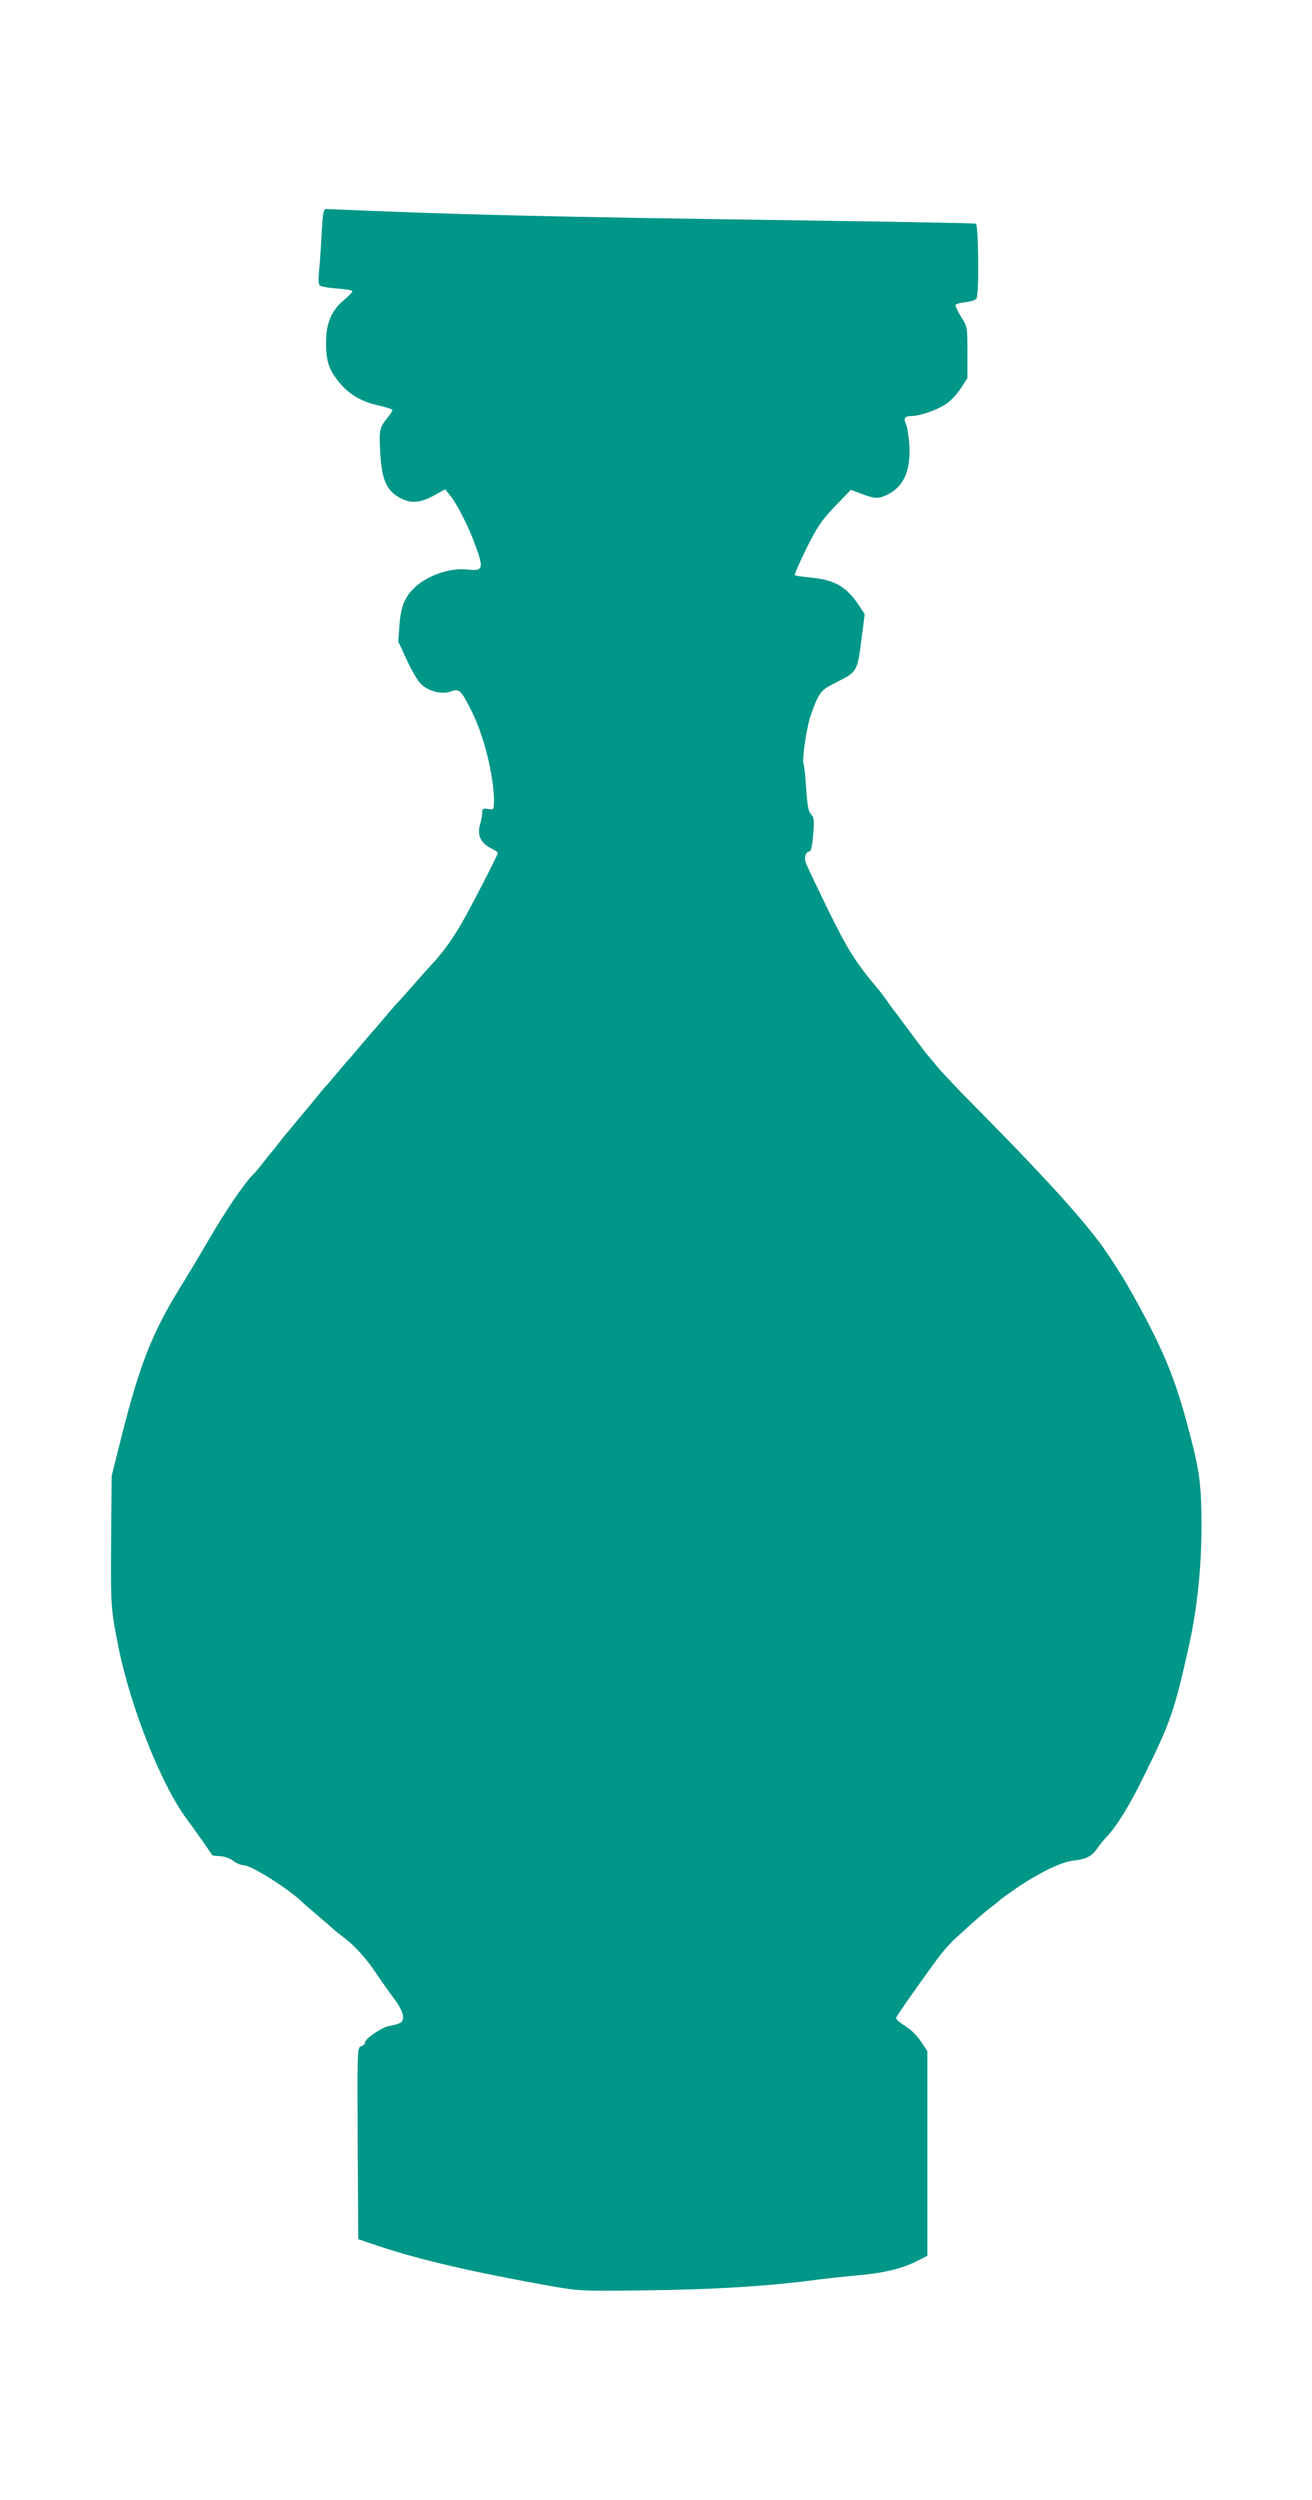
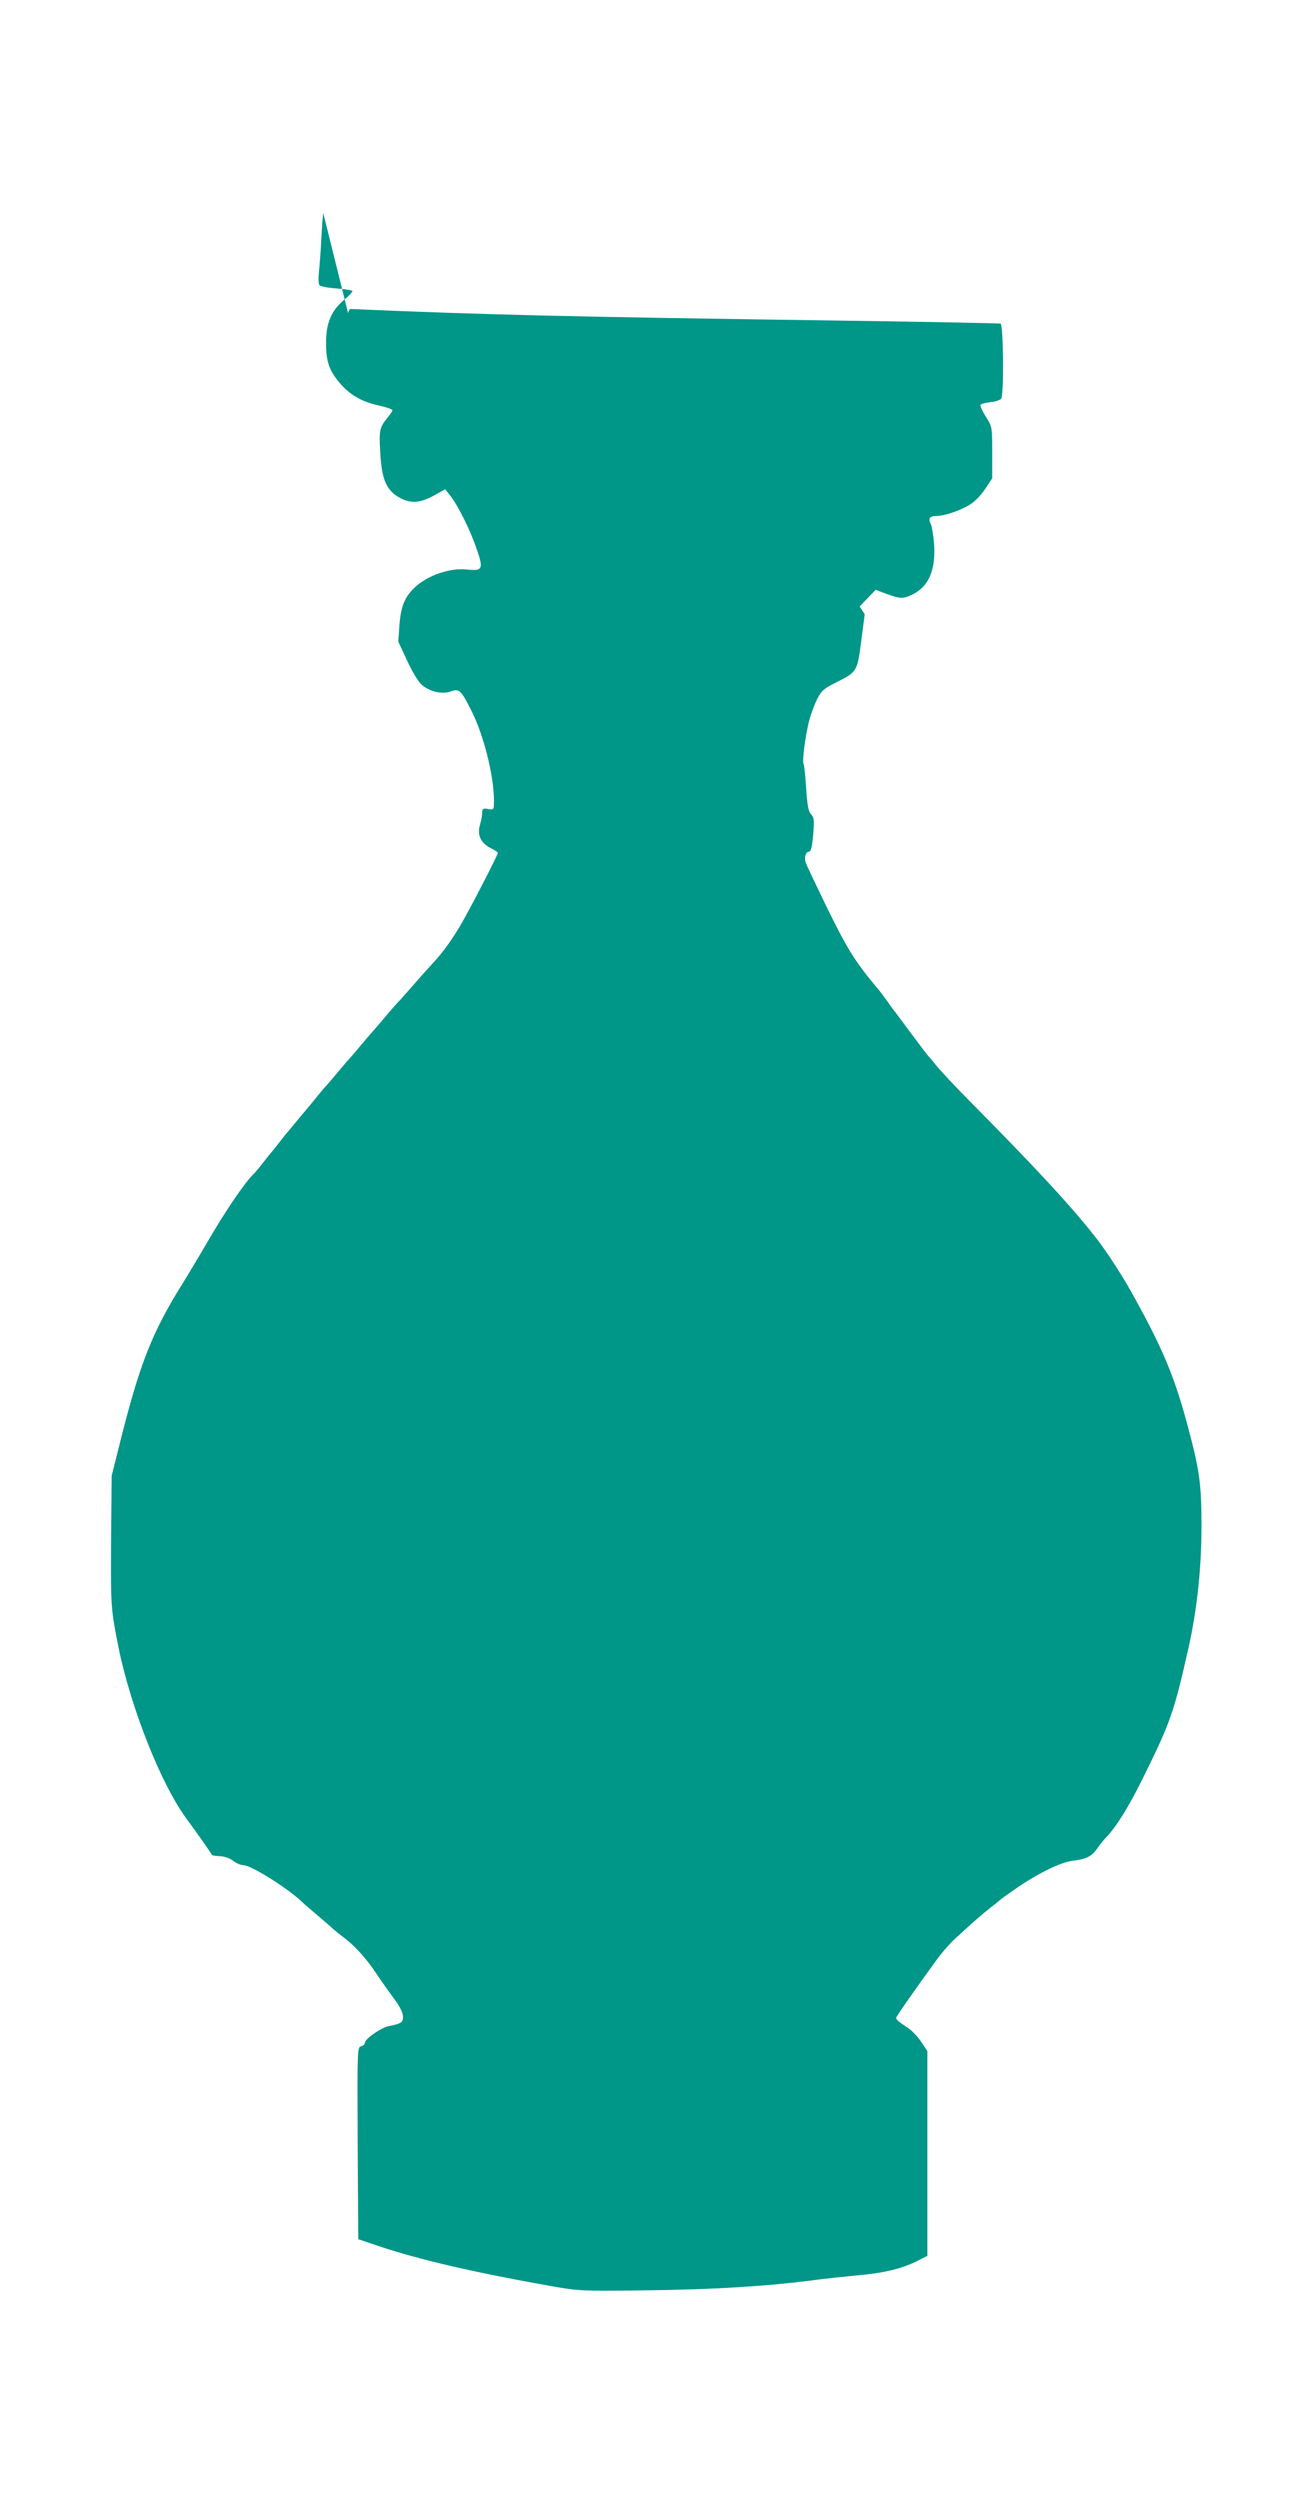
<svg xmlns="http://www.w3.org/2000/svg" version="1.0" width="672pt" height="1280pt" viewBox="0 0 672 1280" preserveAspectRatio="xMidYMid meet">
  <g transform="translate(0,1280) scale(0.1,-0.1)" fill="#009688" stroke="none">
-     <path d="M1656 11708 c-3 -13 -7 -70 -10 -128 -3 -58 -8 -133 -12 -168 -4 -38 -3 -67 3 -73 6 -6 45 -13 87 -16 42 -3 79 -9 81 -13 2 -3 -16 -24 -42 -45 -66 -55 -93 -119 -93 -221 0 -93 15 -138 66 -200 50 -62 114 -100 199 -119 41 -9 75 -20 75 -25 0 -5 -11 -21 -24 -37 -41 -50 -45 -65 -39 -169 7 -151 32 -207 105 -245 54 -28 101 -24 169 13 l59 33 24 -30 c39 -48 102 -173 135 -269 39 -109 34 -121 -46 -112 -88 10 -204 -30 -270 -93 -50 -48 -70 -96 -77 -191 l-6 -85 44 -95 c24 -52 56 -107 71 -121 37 -38 107 -56 152 -40 45 17 54 9 109 -101 62 -124 113 -327 114 -454 0 -51 0 -51 -30 -46 -26 4 -30 1 -30 -18 0 -13 -5 -40 -11 -61 -16 -53 2 -94 52 -120 22 -11 39 -22 39 -26 0 -9 -113 -230 -173 -338 -49 -89 -108 -172 -163 -230 -16 -17 -58 -64 -94 -105 -36 -41 -72 -82 -80 -90 -8 -8 -40 -44 -70 -80 -30 -36 -57 -67 -60 -70 -3 -3 -30 -34 -60 -70 -30 -36 -57 -67 -60 -70 -3 -3 -30 -34 -60 -70 -30 -36 -60 -71 -67 -78 -7 -7 -29 -34 -50 -60 -21 -26 -40 -49 -43 -52 -3 -3 -25 -30 -50 -60 -25 -30 -47 -57 -50 -60 -3 -3 -21 -25 -40 -50 -19 -25 -37 -47 -40 -50 -3 -3 -21 -25 -40 -50 -19 -25 -42 -52 -50 -60 -47 -45 -148 -194 -241 -355 -35 -60 -94 -159 -132 -220 -145 -234 -209 -394 -302 -760 l-53 -211 -3 -334 c-2 -336 -1 -348 37 -540 62 -309 217 -701 347 -879 52 -70 124 -173 134 -190 1 -1 19 -4 41 -5 22 -1 51 -11 67 -24 15 -12 39 -22 52 -22 39 0 222 -115 298 -186 11 -11 49 -44 85 -74 35 -30 71 -61 78 -68 8 -7 30 -25 50 -40 57 -42 117 -108 169 -186 26 -39 67 -97 91 -129 28 -37 45 -70 46 -90 1 -32 -7 -38 -74 -51 -36 -7 -120 -65 -120 -83 0 -8 -9 -17 -20 -20 -20 -5 -20 -12 -18 -497 l3 -491 110 -37 c208 -69 478 -132 877 -203 143 -25 158 -26 470 -22 372 4 652 22 903 56 39 5 123 14 188 20 141 12 232 34 310 72 l57 29 0 524 0 524 -32 48 c-18 27 -49 59 -68 71 -44 29 -60 42 -60 51 0 7 85 129 202 290 29 41 74 92 99 115 97 89 136 123 179 157 25 19 47 37 50 40 3 4 42 32 87 63 113 77 227 133 288 140 67 7 96 22 123 60 12 18 34 46 50 62 51 54 115 157 183 295 145 293 162 341 238 680 44 198 66 416 65 635 -1 201 -11 272 -71 495 -67 252 -131 405 -292 691 -40 73 -126 205 -168 259 -122 159 -316 369 -668 724 -66 67 -138 144 -160 171 -22 28 -43 52 -46 55 -3 3 -42 55 -87 115 -45 61 -85 115 -90 120 -4 6 -19 26 -32 45 -14 19 -32 44 -42 55 -117 140 -155 200 -258 409 -59 122 -111 230 -114 242 -8 26 2 54 19 54 9 0 15 27 20 86 6 74 5 88 -11 105 -14 15 -19 45 -25 134 -4 62 -10 118 -13 124 -9 14 11 158 31 231 9 30 26 76 39 102 21 41 34 53 97 84 110 56 108 53 131 234 l15 115 -26 40 c-65 99 -123 134 -242 147 -46 4 -87 10 -90 13 -3 3 24 64 59 136 56 112 76 142 146 216 l82 85 56 -21 c70 -26 87 -26 136 -1 82 42 117 127 107 261 -4 44 -11 88 -17 99 -14 27 -5 40 28 40 40 0 119 26 169 56 26 15 58 47 81 81 l37 56 0 132 c0 131 0 132 -33 184 -18 29 -30 56 -27 60 2 5 25 11 51 14 26 2 50 11 55 18 15 23 11 379 -3 384 -7 2 -362 9 -788 15 -1427 20 -1848 30 -2542 60 -4 0 -10 -10 -12 -22z" />
+     <path d="M1656 11708 c-3 -13 -7 -70 -10 -128 -3 -58 -8 -133 -12 -168 -4 -38 -3 -67 3 -73 6 -6 45 -13 87 -16 42 -3 79 -9 81 -13 2 -3 -16 -24 -42 -45 -66 -55 -93 -119 -93 -221 0 -93 15 -138 66 -200 50 -62 114 -100 199 -119 41 -9 75 -20 75 -25 0 -5 -11 -21 -24 -37 -41 -50 -45 -65 -39 -169 7 -151 32 -207 105 -245 54 -28 101 -24 169 13 l59 33 24 -30 c39 -48 102 -173 135 -269 39 -109 34 -121 -46 -112 -88 10 -204 -30 -270 -93 -50 -48 -70 -96 -77 -191 l-6 -85 44 -95 c24 -52 56 -107 71 -121 37 -38 107 -56 152 -40 45 17 54 9 109 -101 62 -124 113 -327 114 -454 0 -51 0 -51 -30 -46 -26 4 -30 1 -30 -18 0 -13 -5 -40 -11 -61 -16 -53 2 -94 52 -120 22 -11 39 -22 39 -26 0 -9 -113 -230 -173 -338 -49 -89 -108 -172 -163 -230 -16 -17 -58 -64 -94 -105 -36 -41 -72 -82 -80 -90 -8 -8 -40 -44 -70 -80 -30 -36 -57 -67 -60 -70 -3 -3 -30 -34 -60 -70 -30 -36 -57 -67 -60 -70 -3 -3 -30 -34 -60 -70 -30 -36 -60 -71 -67 -78 -7 -7 -29 -34 -50 -60 -21 -26 -40 -49 -43 -52 -3 -3 -25 -30 -50 -60 -25 -30 -47 -57 -50 -60 -3 -3 -21 -25 -40 -50 -19 -25 -37 -47 -40 -50 -3 -3 -21 -25 -40 -50 -19 -25 -42 -52 -50 -60 -47 -45 -148 -194 -241 -355 -35 -60 -94 -159 -132 -220 -145 -234 -209 -394 -302 -760 l-53 -211 -3 -334 c-2 -336 -1 -348 37 -540 62 -309 217 -701 347 -879 52 -70 124 -173 134 -190 1 -1 19 -4 41 -5 22 -1 51 -11 67 -24 15 -12 39 -22 52 -22 39 0 222 -115 298 -186 11 -11 49 -44 85 -74 35 -30 71 -61 78 -68 8 -7 30 -25 50 -40 57 -42 117 -108 169 -186 26 -39 67 -97 91 -129 28 -37 45 -70 46 -90 1 -32 -7 -38 -74 -51 -36 -7 -120 -65 -120 -83 0 -8 -9 -17 -20 -20 -20 -5 -20 -12 -18 -497 l3 -491 110 -37 c208 -69 478 -132 877 -203 143 -25 158 -26 470 -22 372 4 652 22 903 56 39 5 123 14 188 20 141 12 232 34 310 72 l57 29 0 524 0 524 -32 48 c-18 27 -49 59 -68 71 -44 29 -60 42 -60 51 0 7 85 129 202 290 29 41 74 92 99 115 97 89 136 123 179 157 25 19 47 37 50 40 3 4 42 32 87 63 113 77 227 133 288 140 67 7 96 22 123 60 12 18 34 46 50 62 51 54 115 157 183 295 145 293 162 341 238 680 44 198 66 416 65 635 -1 201 -11 272 -71 495 -67 252 -131 405 -292 691 -40 73 -126 205 -168 259 -122 159 -316 369 -668 724 -66 67 -138 144 -160 171 -22 28 -43 52 -46 55 -3 3 -42 55 -87 115 -45 61 -85 115 -90 120 -4 6 -19 26 -32 45 -14 19 -32 44 -42 55 -117 140 -155 200 -258 409 -59 122 -111 230 -114 242 -8 26 2 54 19 54 9 0 15 27 20 86 6 74 5 88 -11 105 -14 15 -19 45 -25 134 -4 62 -10 118 -13 124 -9 14 11 158 31 231 9 30 26 76 39 102 21 41 34 53 97 84 110 56 108 53 131 234 l15 115 -26 40 l82 85 56 -21 c70 -26 87 -26 136 -1 82 42 117 127 107 261 -4 44 -11 88 -17 99 -14 27 -5 40 28 40 40 0 119 26 169 56 26 15 58 47 81 81 l37 56 0 132 c0 131 0 132 -33 184 -18 29 -30 56 -27 60 2 5 25 11 51 14 26 2 50 11 55 18 15 23 11 379 -3 384 -7 2 -362 9 -788 15 -1427 20 -1848 30 -2542 60 -4 0 -10 -10 -12 -22z" />
  </g>
</svg>